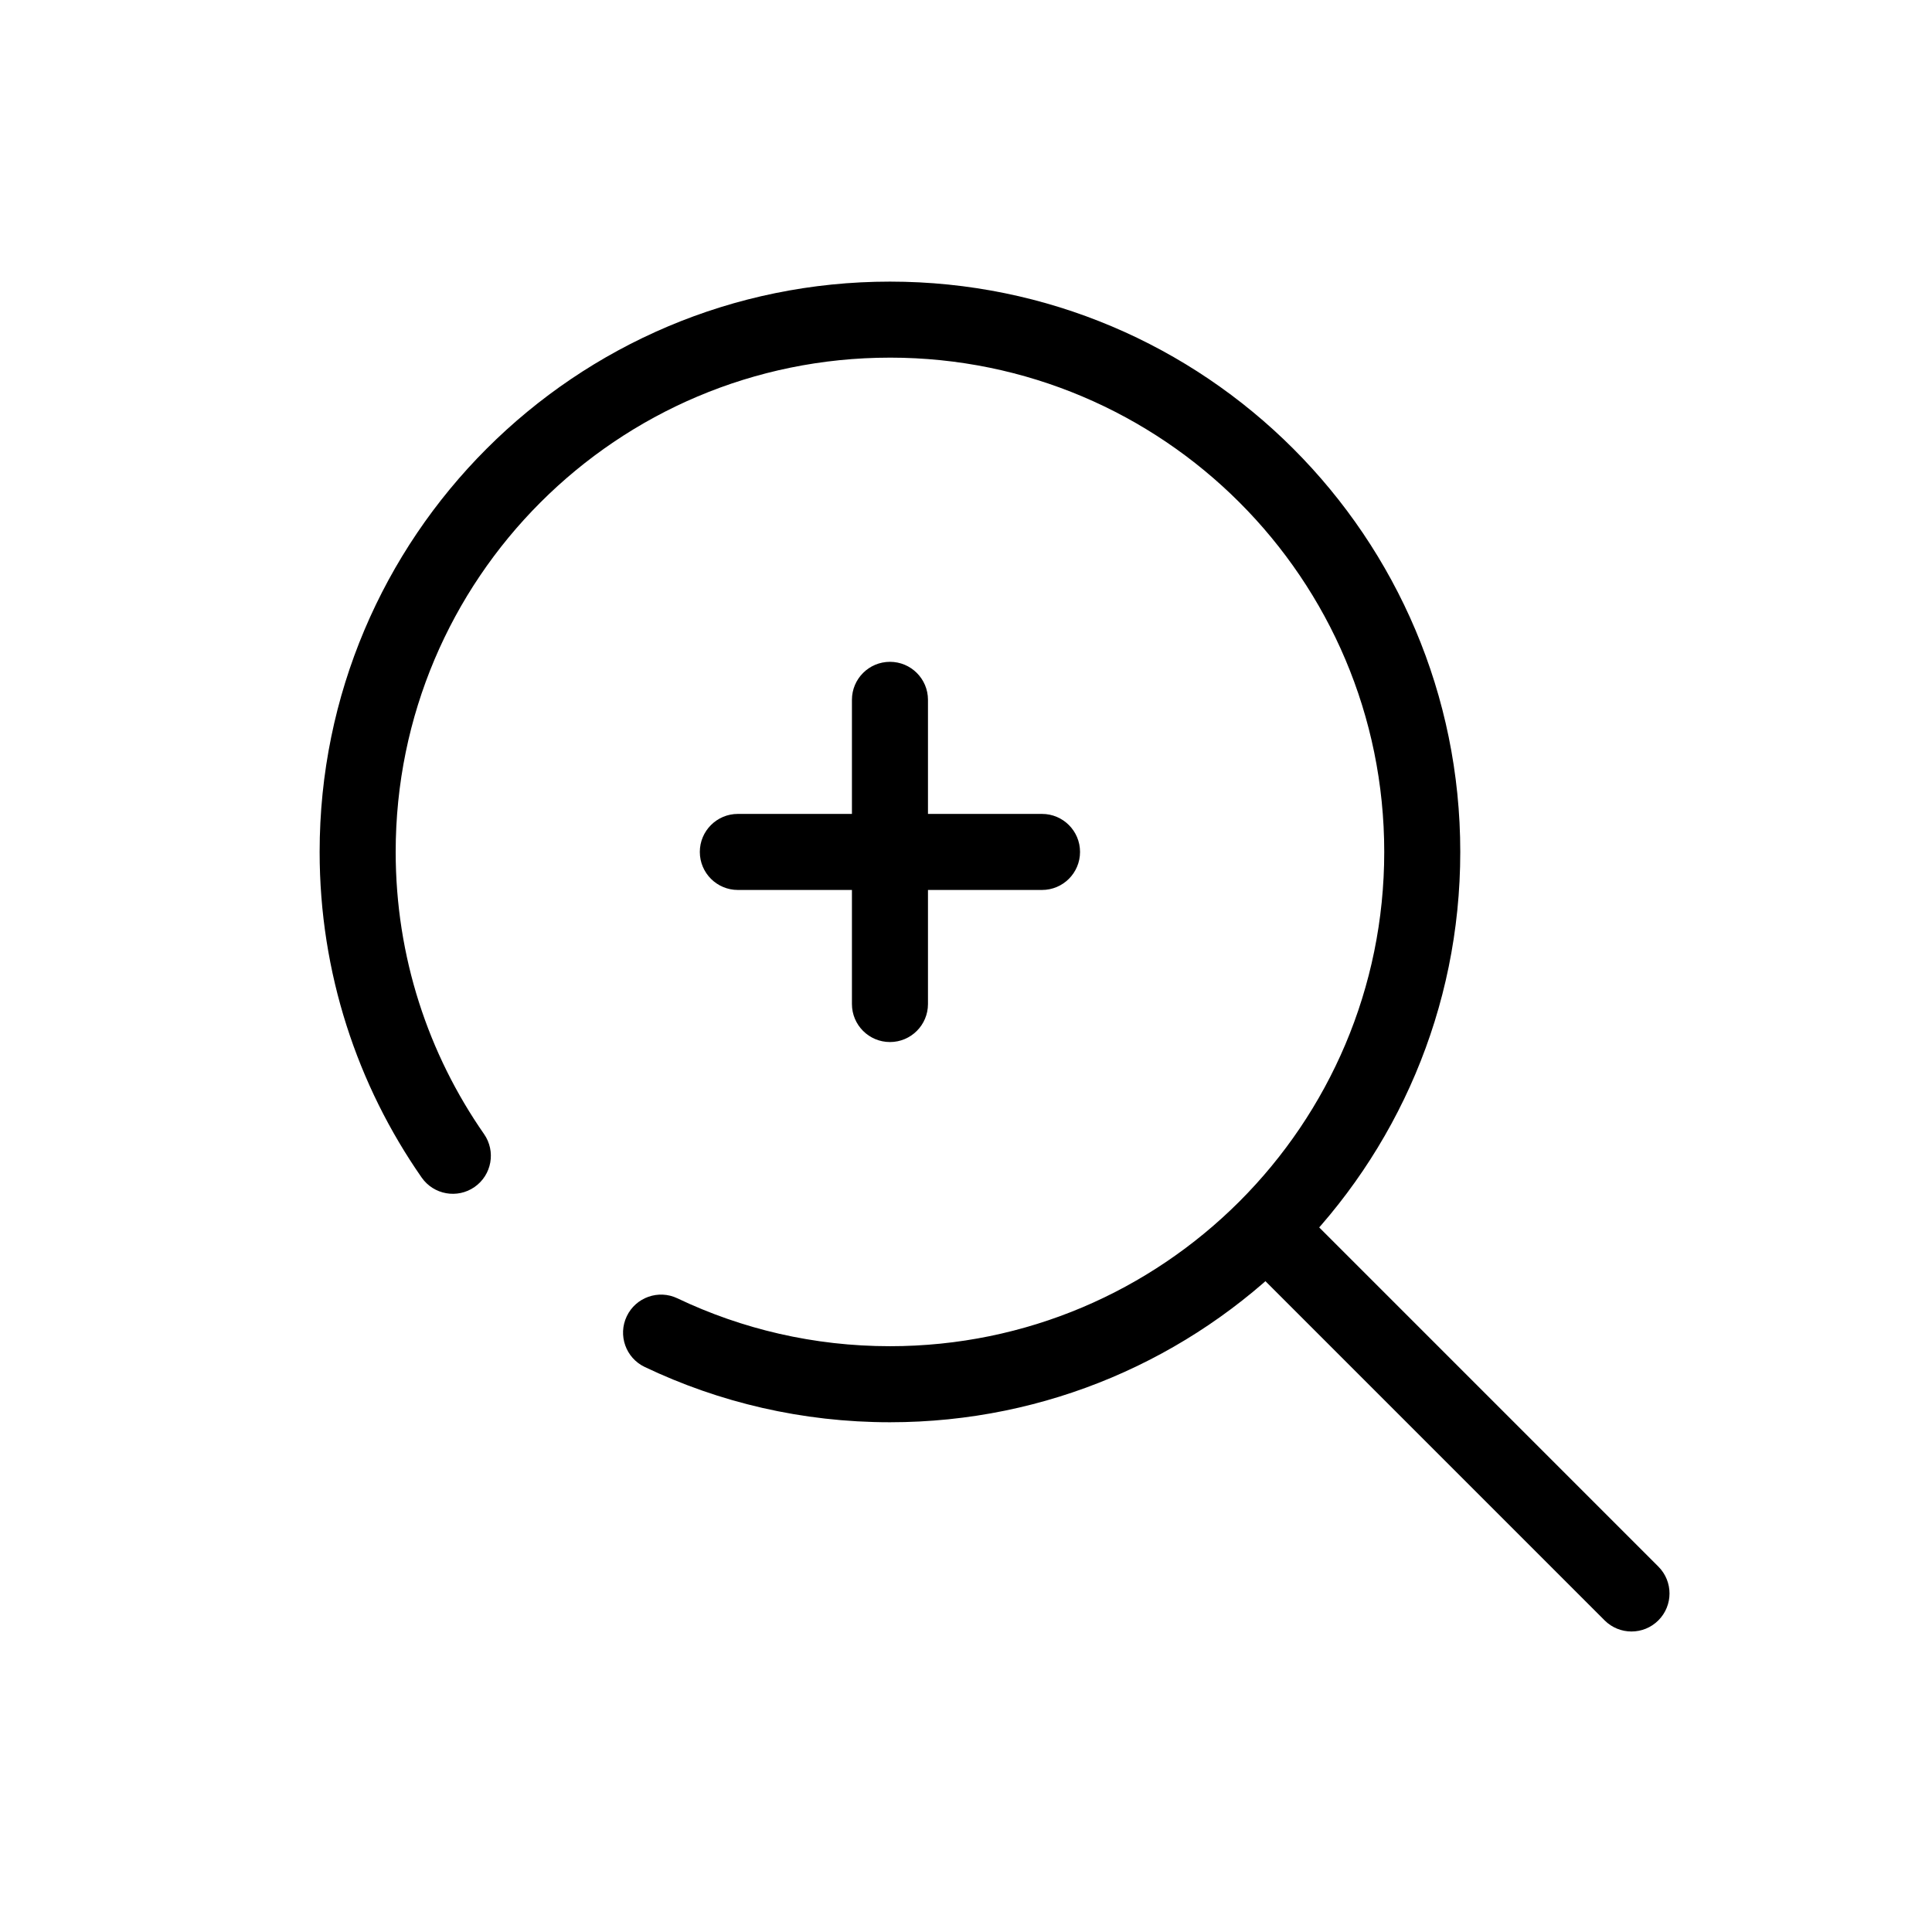
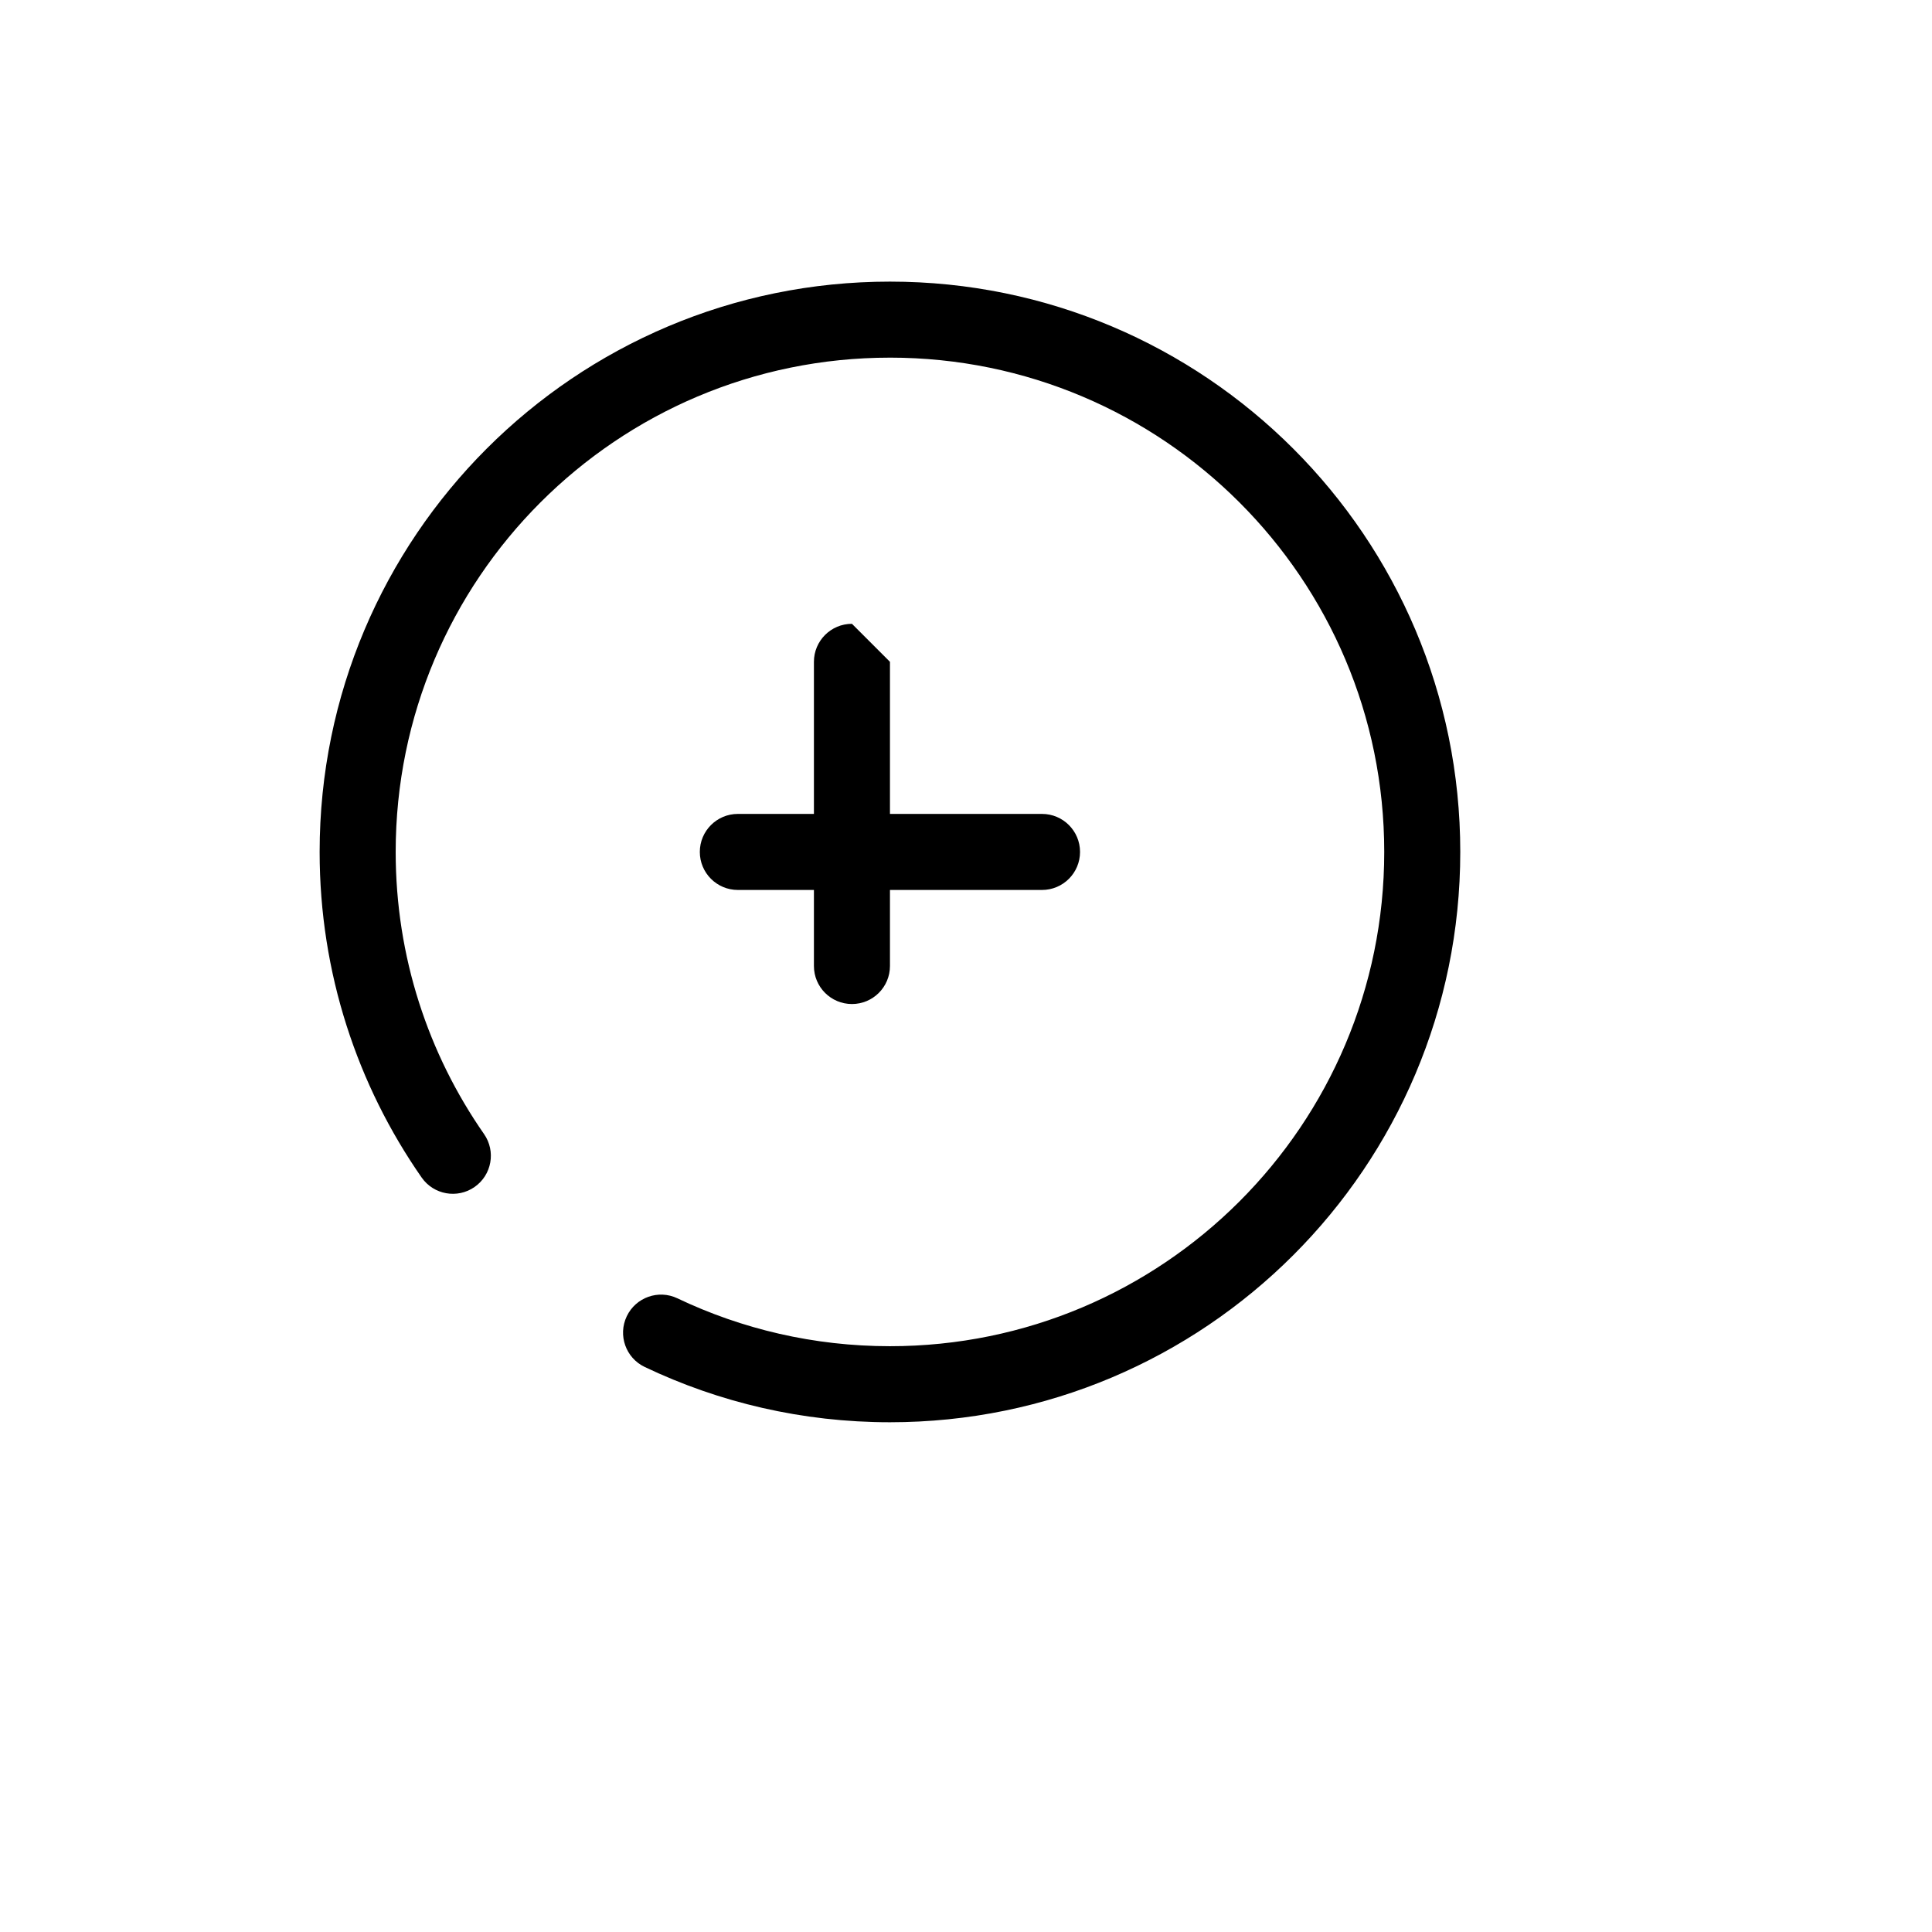
<svg xmlns="http://www.w3.org/2000/svg" fill="#000000" width="800px" height="800px" version="1.1" viewBox="144 144 512 512">
  <g fill-rule="evenodd">
    <path d="m379.85 238.78c-72.344 0-130.99 58.645-130.99 130.99 0 27.809 8.656 53.566 23.418 74.766 3.18 4.566 2.055 10.848-2.512 14.027-4.566 3.18-10.844 2.055-14.027-2.512-17.039-24.469-27.031-54.223-27.031-86.281 0-83.473 67.668-151.14 151.14-151.14 83.473 0 151.14 67.668 151.14 151.14 0 83.473-67.668 151.14-151.14 151.14-23.246 0-45.293-5.258-64.992-14.652-5.023-2.394-7.152-8.41-4.758-13.43 2.394-5.027 8.41-7.156 13.43-4.758 17.051 8.129 36.137 12.688 56.32 12.688 72.344 0 130.99-58.648 130.99-130.99s-58.645-130.99-130.99-130.99z" />
    <path d="m329.46 369.77c0-5.562 4.512-10.074 10.078-10.074h80.609c5.562 0 10.074 4.512 10.074 10.074 0 5.566-4.512 10.078-10.074 10.078h-80.609c-5.566 0-10.078-4.512-10.078-10.078z" />
-     <path d="m379.85 319.39c5.562 0 10.074 4.508 10.074 10.074v80.609c0 5.566-4.512 10.078-10.074 10.078-5.566 0-10.078-4.512-10.078-10.078v-80.609c0-5.566 4.512-10.074 10.078-10.074z" />
-     <path d="m473.48 463.41c3.938-3.934 10.316-3.934 14.254 0l95.75 95.754c3.938 3.938 3.938 10.312 0 14.25-3.934 3.934-10.312 3.934-14.25 0l-95.754-95.754c-3.934-3.934-3.934-10.316 0-14.25z" />
+     <path d="m379.85 319.39v80.609c0 5.566-4.512 10.078-10.074 10.078-5.566 0-10.078-4.512-10.078-10.078v-80.609c0-5.566 4.512-10.074 10.078-10.074z" />
  </g>
</svg>